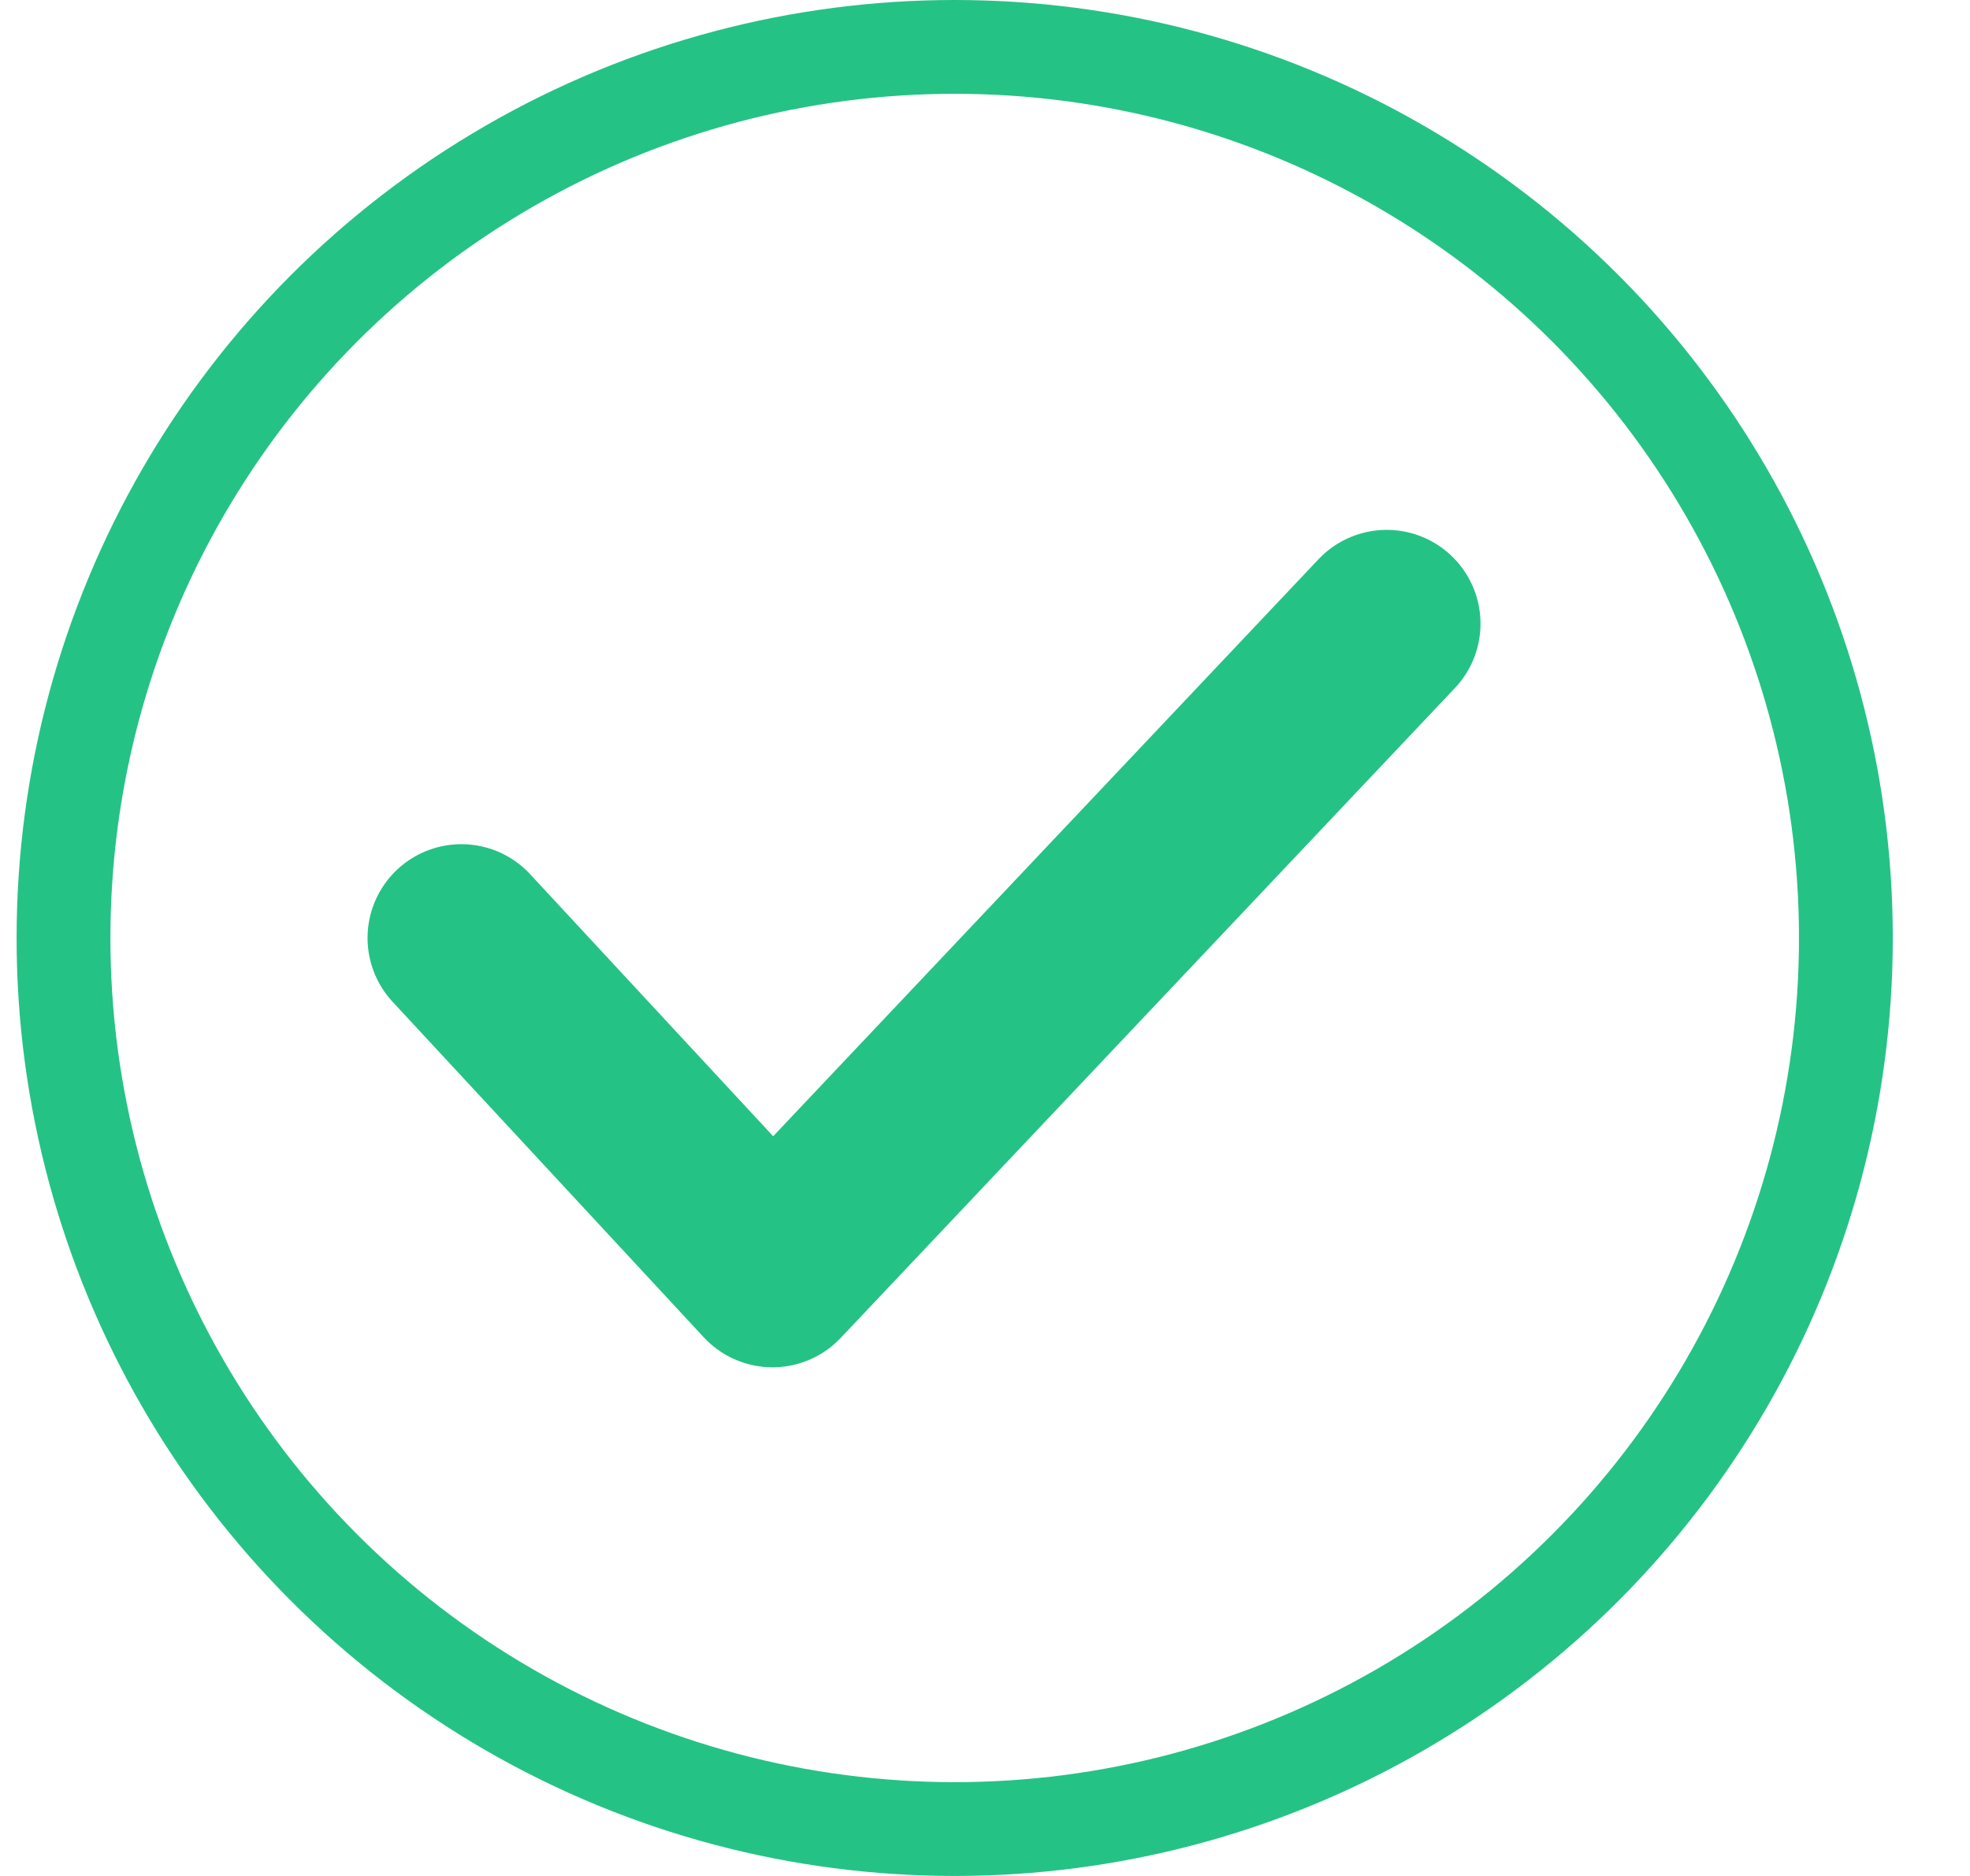
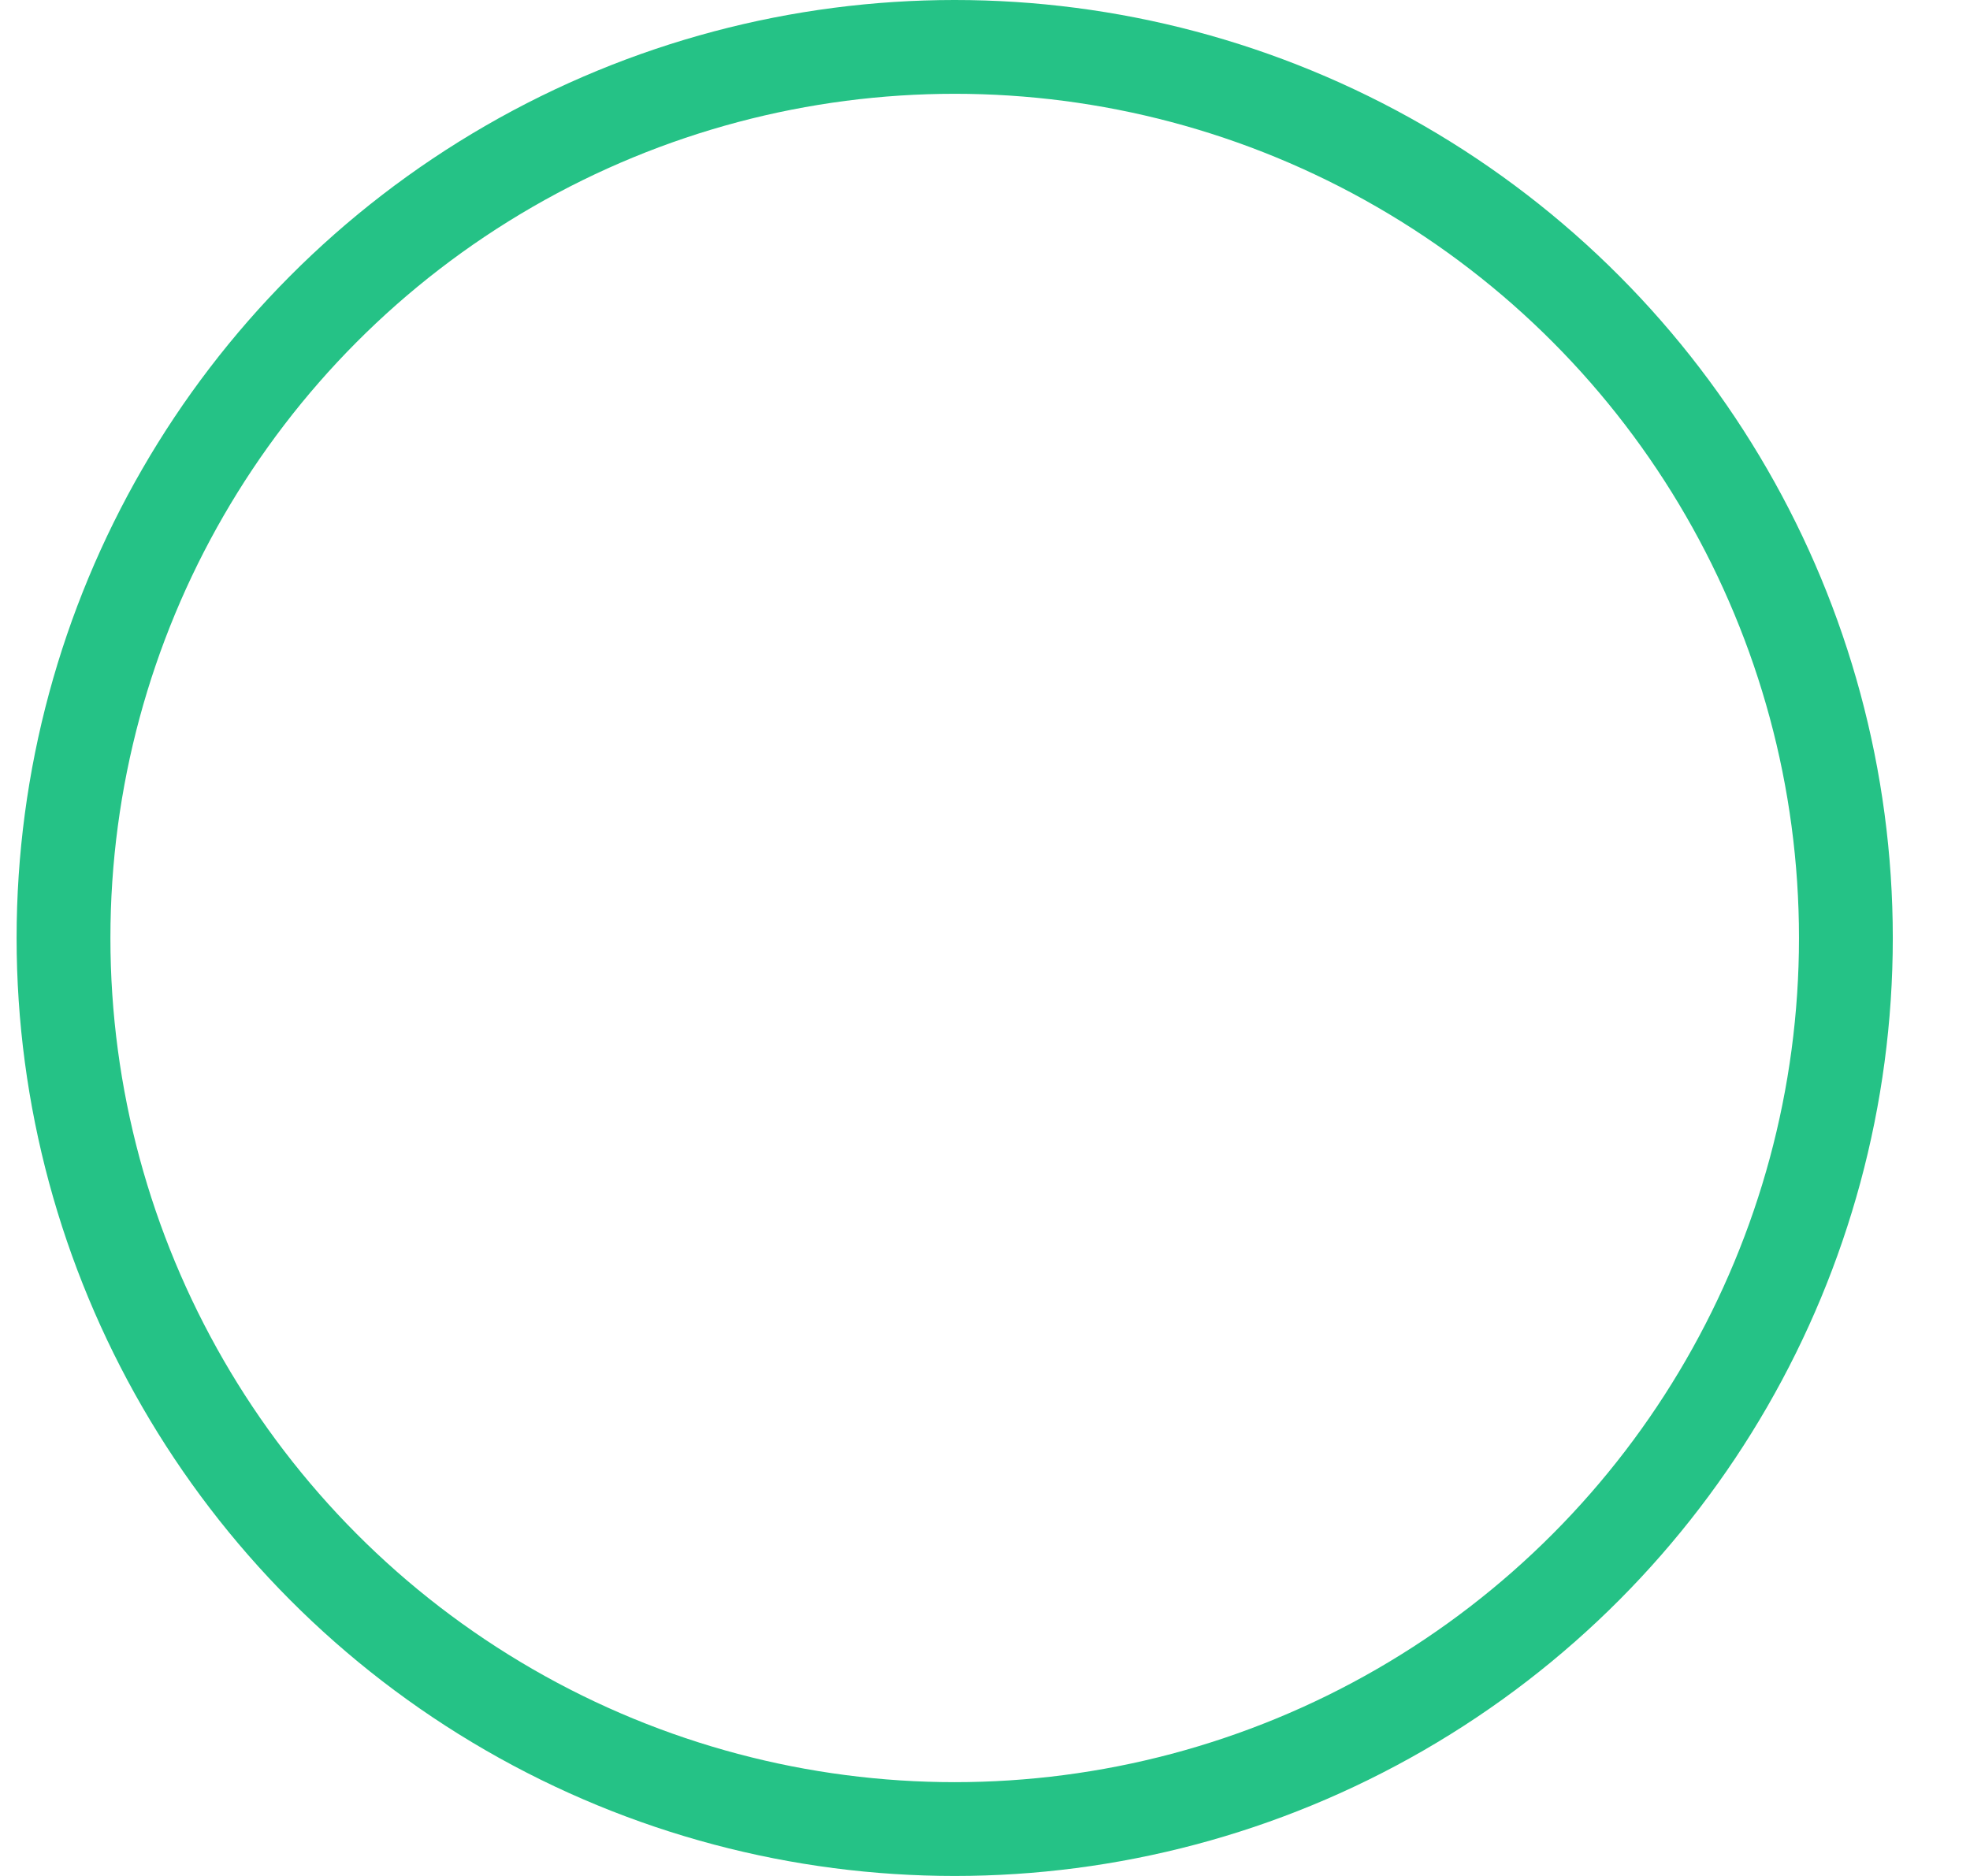
<svg xmlns="http://www.w3.org/2000/svg" width="21" height="20" viewBox="0 0 21 20" fill="none">
  <circle cx="10.177" cy="10" r="9.5" stroke="#25C286" />
-   <path d="M4.918 10L8.235 13.577L14.782 6.649" stroke="#25C286" stroke-width="2" stroke-linecap="round" stroke-linejoin="round" />
</svg>